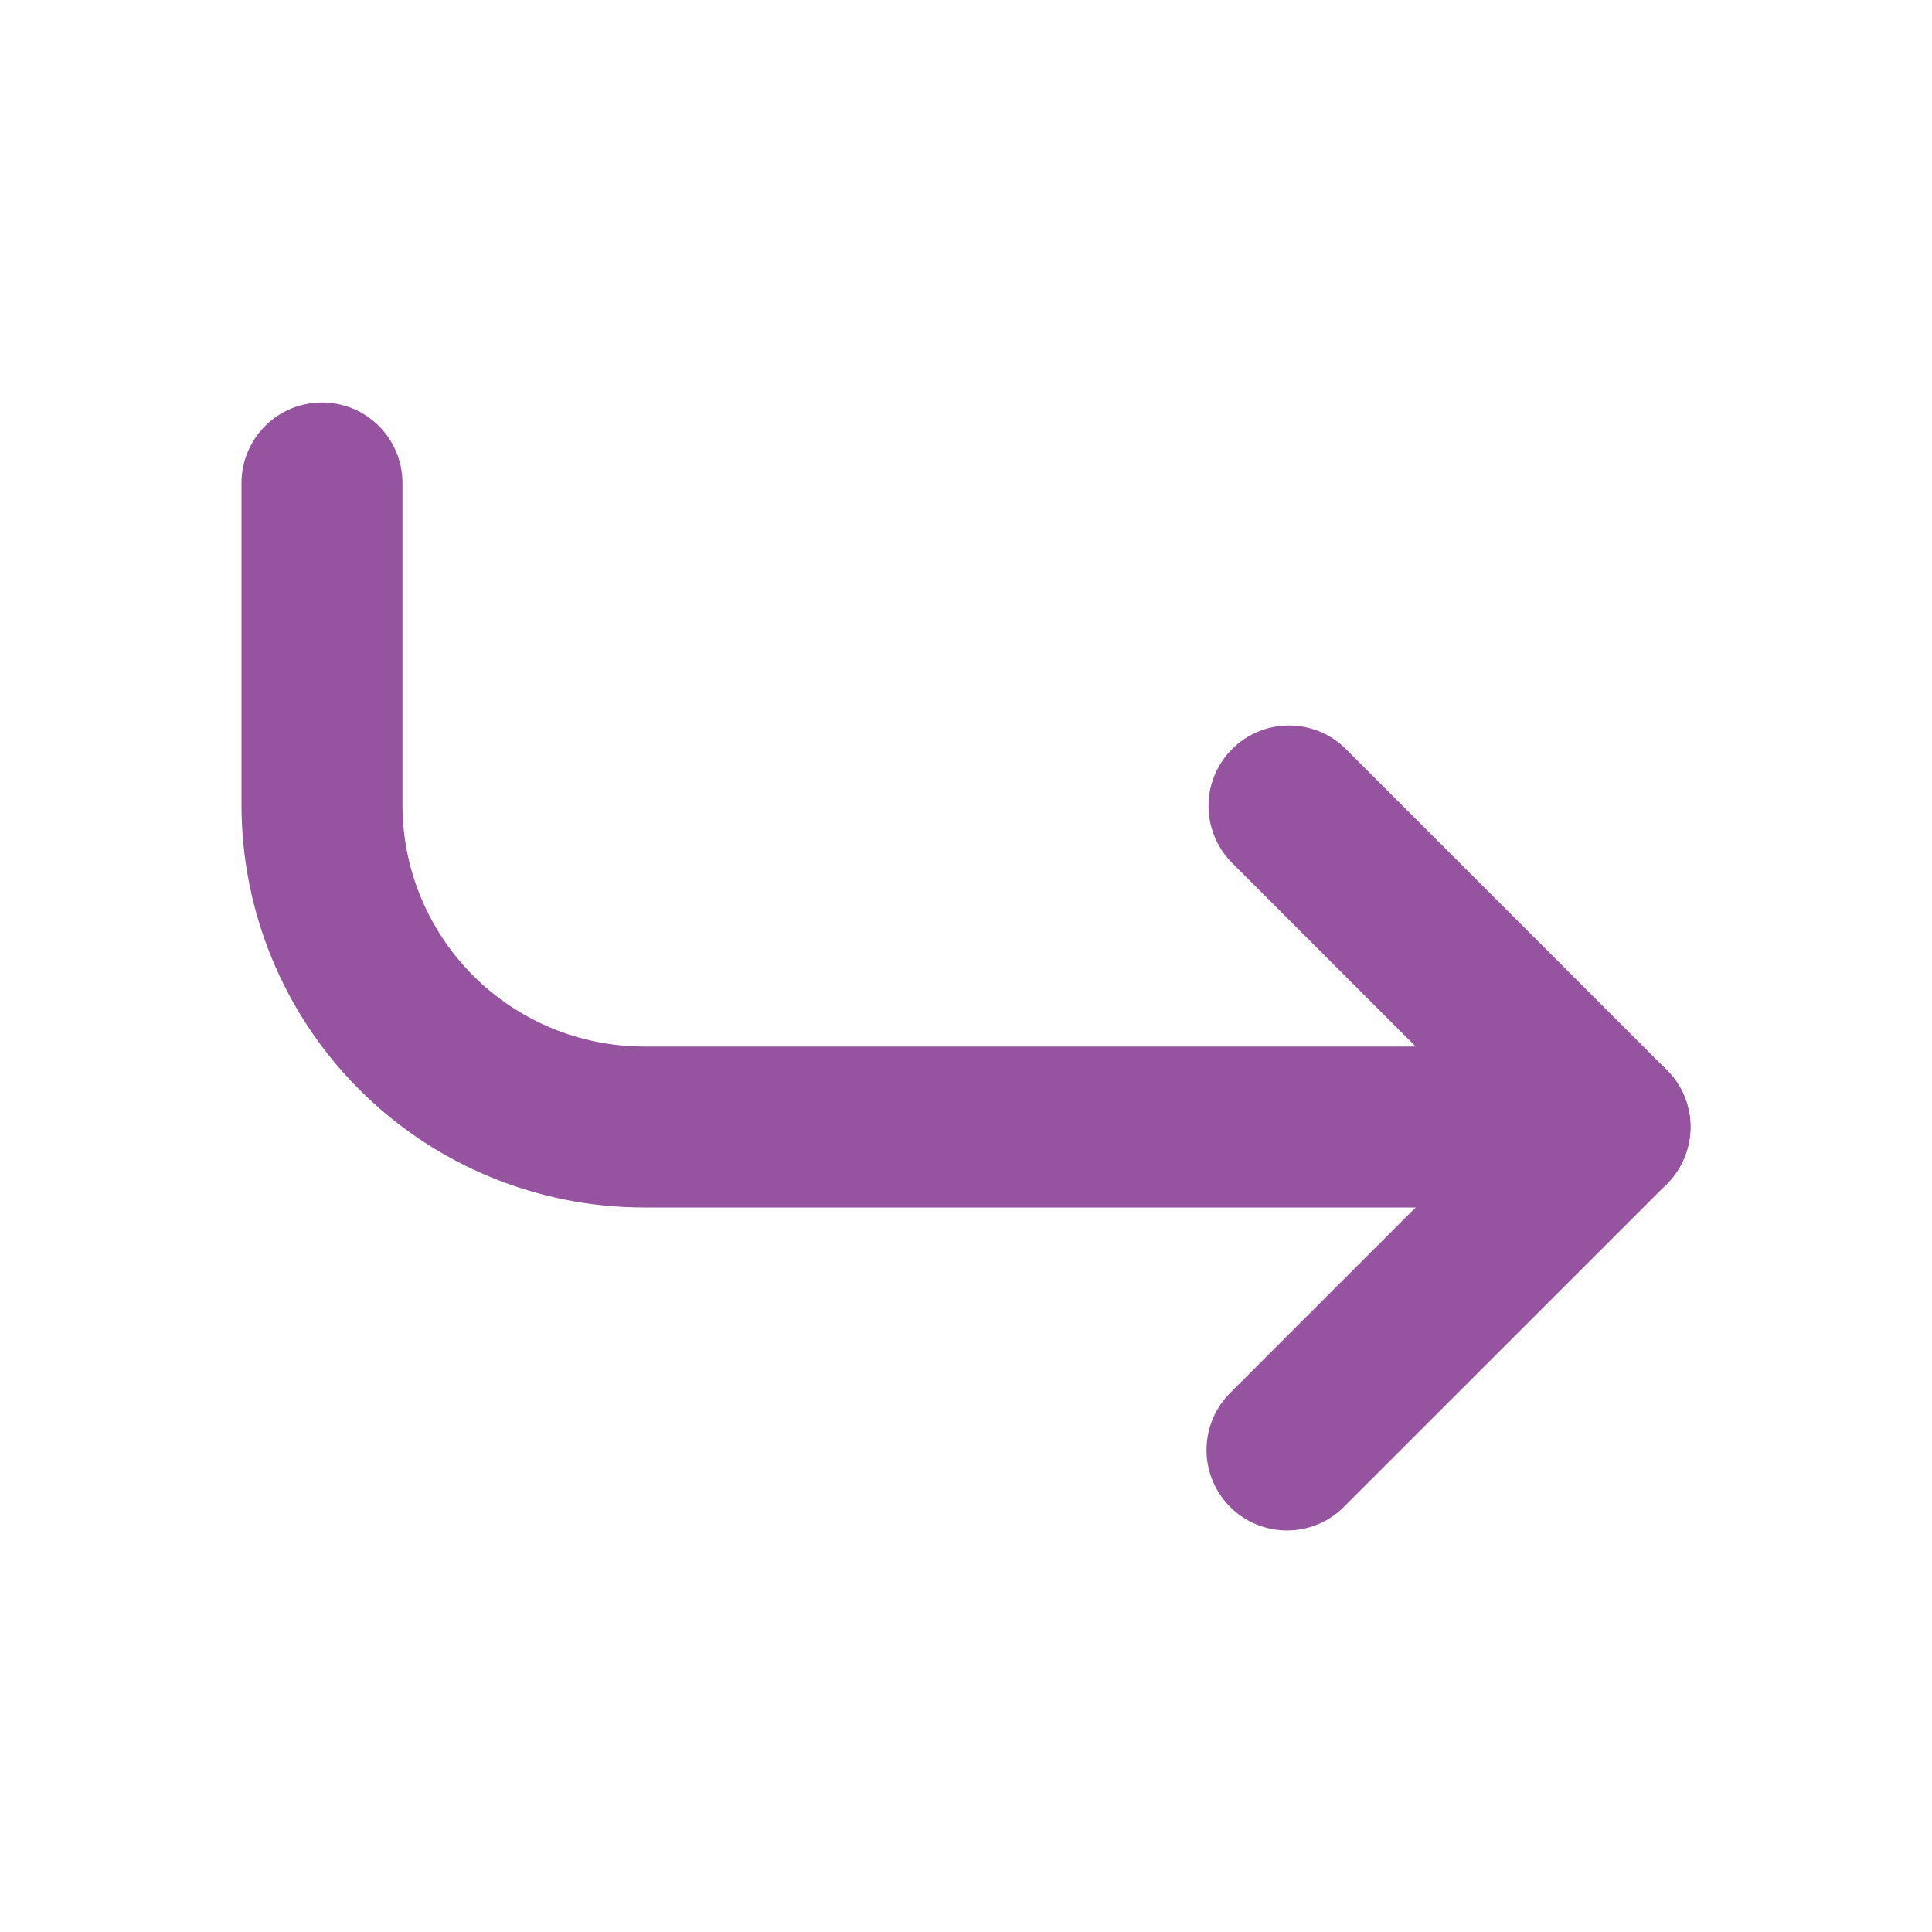
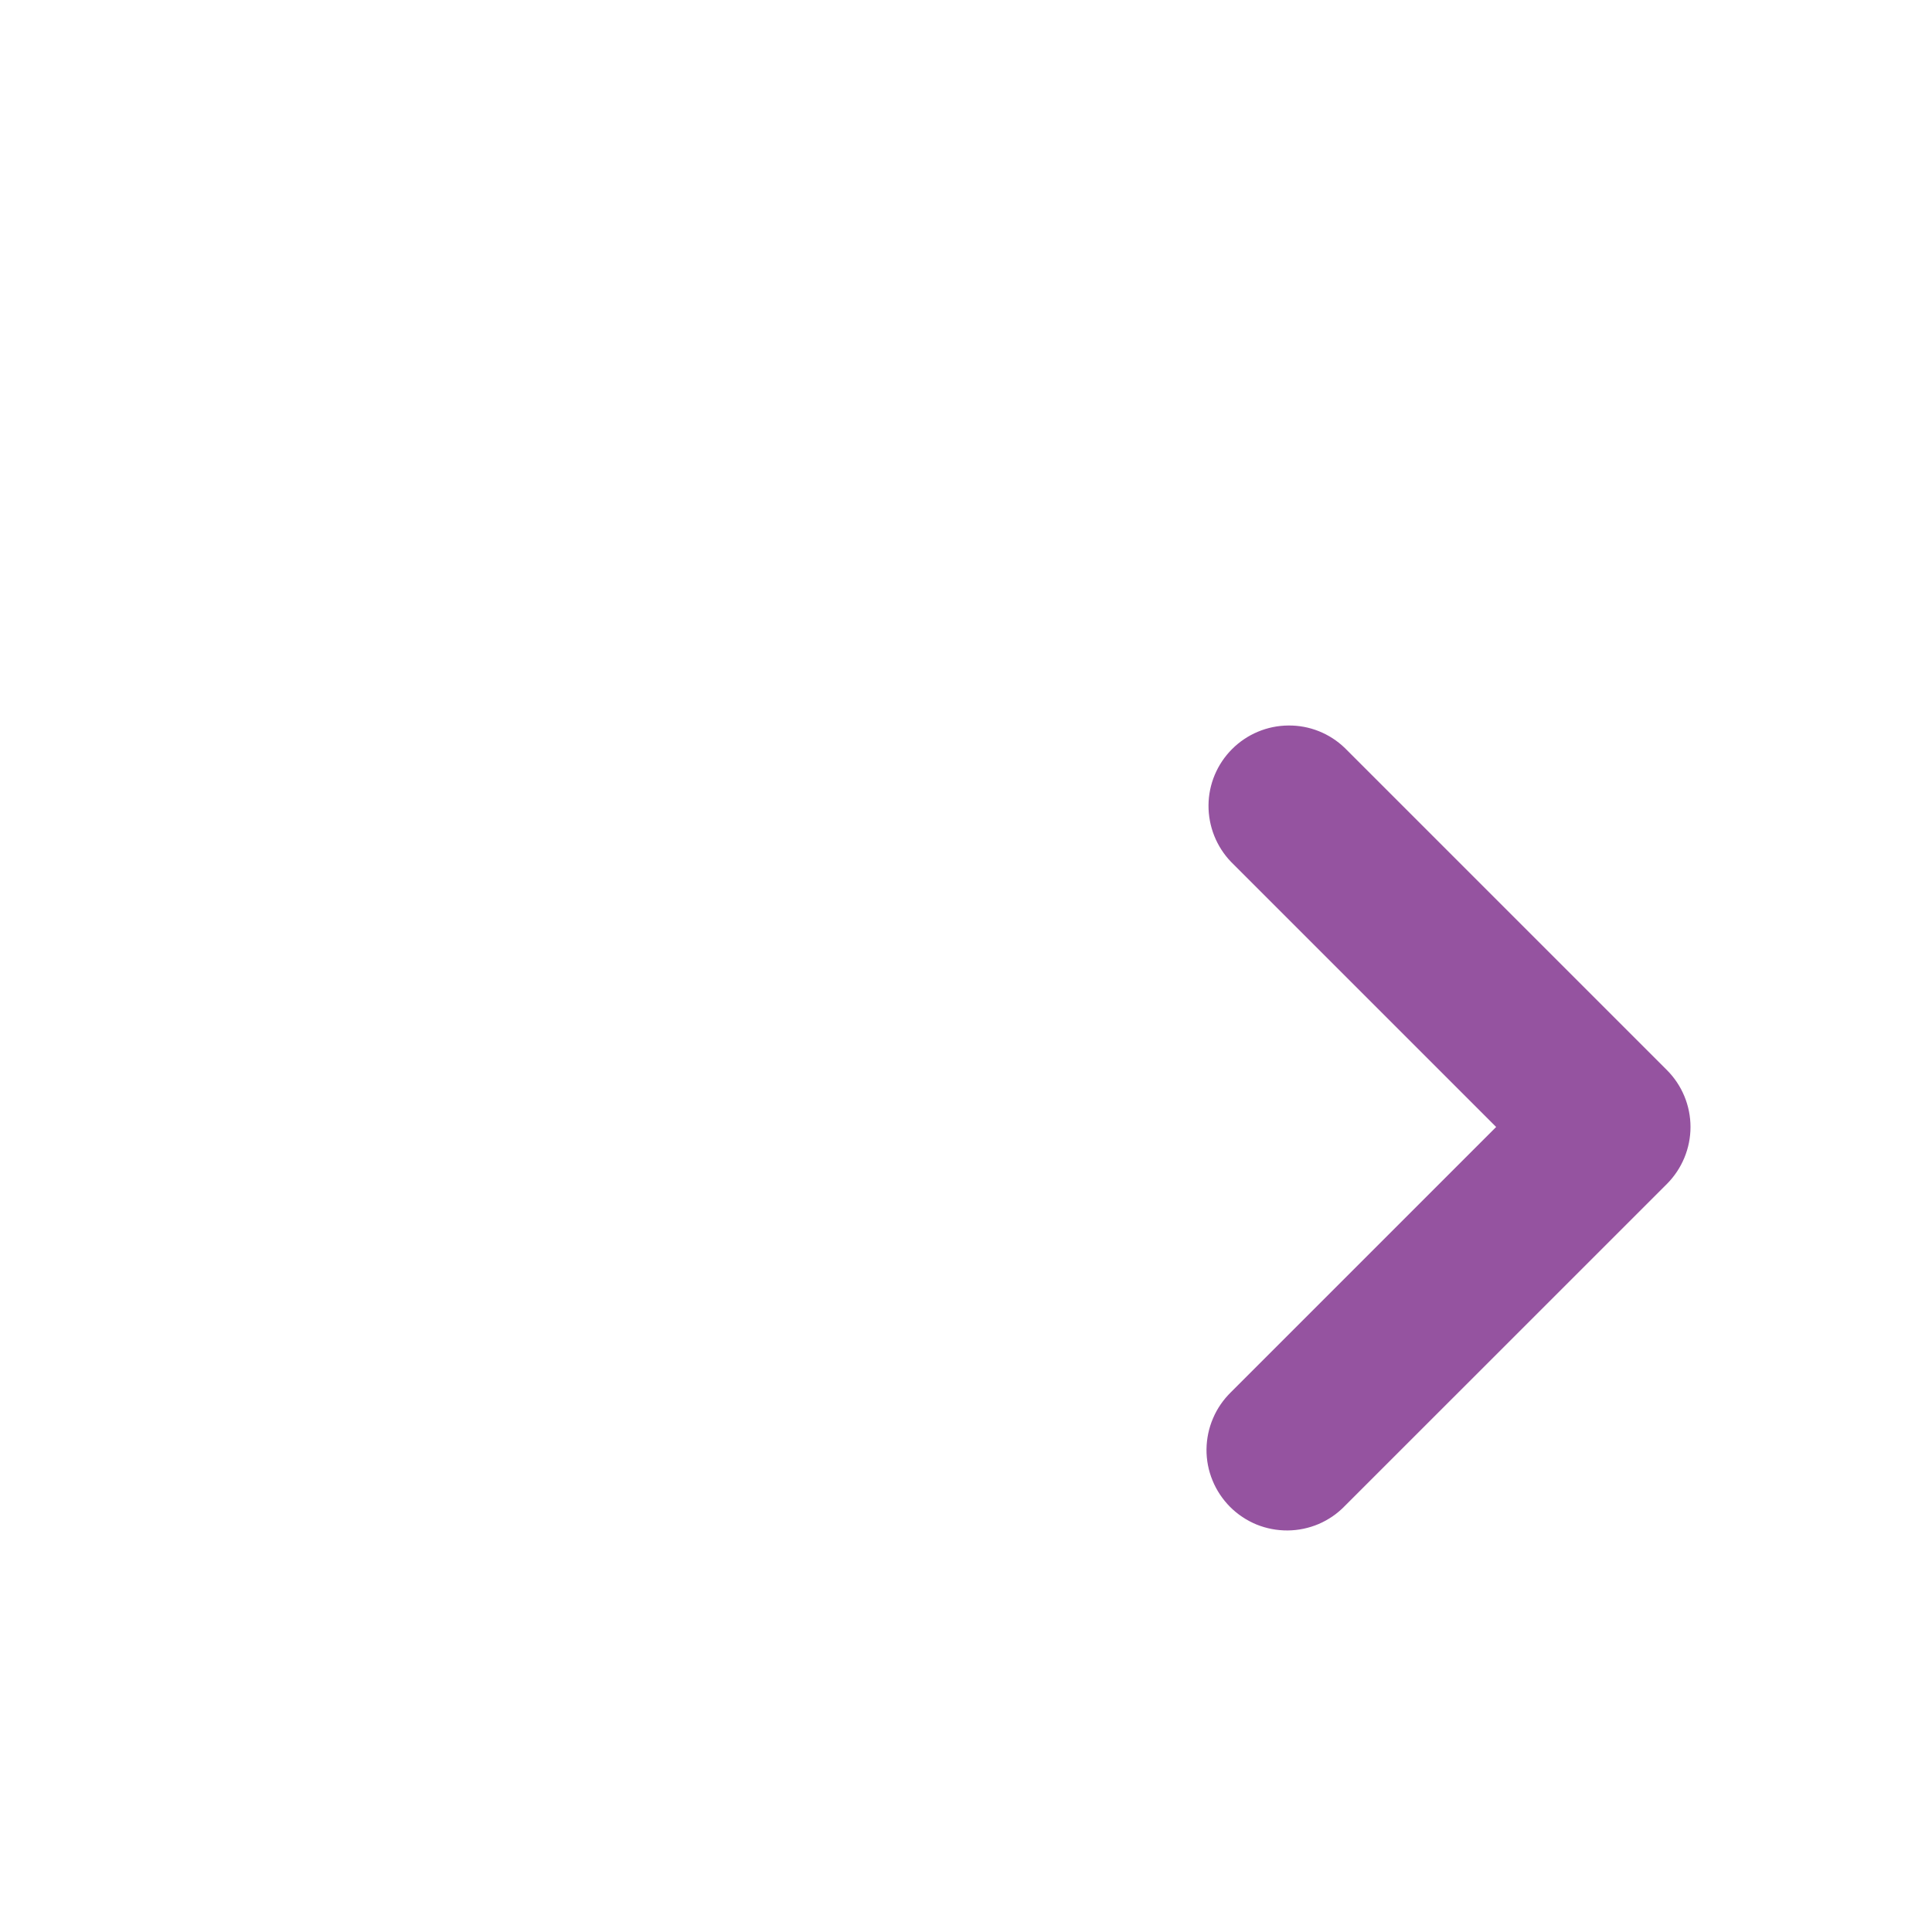
<svg xmlns="http://www.w3.org/2000/svg" width="25" height="25" viewBox="0 0 25 25" fill="none">
-   <path fill-rule="evenodd" clip-rule="evenodd" d="M21.875 14.583C21.875 14.307 21.765 14.042 21.57 13.847C21.375 13.651 21.11 13.542 20.833 13.542H8.333C7.505 13.542 6.71 13.212 6.124 12.626C5.538 12.04 5.208 11.245 5.208 10.417V6.25C5.208 5.974 5.099 5.709 4.903 5.513C4.708 5.318 4.443 5.208 4.167 5.208C3.89 5.208 3.625 5.318 3.43 5.513C3.235 5.709 3.125 5.974 3.125 6.25V10.417C3.125 11.798 3.674 13.123 4.65 14.099C5.627 15.076 6.952 15.625 8.333 15.625H20.833C21.11 15.625 21.375 15.515 21.57 15.32C21.765 15.124 21.875 14.86 21.875 14.583Z" fill="#9553A0" />
  <path fill-rule="evenodd" clip-rule="evenodd" d="M21.57 15.32C21.765 15.124 21.875 14.859 21.875 14.583C21.875 14.307 21.765 14.042 21.57 13.847L17.403 9.68C17.207 9.49 16.944 9.385 16.671 9.388C16.397 9.39 16.136 9.5 15.943 9.693C15.75 9.886 15.64 10.147 15.638 10.42C15.636 10.693 15.741 10.957 15.93 11.153L19.36 14.583L15.93 18.013C15.831 18.11 15.751 18.224 15.697 18.352C15.642 18.479 15.614 18.615 15.612 18.754C15.611 18.892 15.637 19.029 15.69 19.157C15.742 19.285 15.82 19.401 15.917 19.499C16.015 19.597 16.131 19.674 16.259 19.727C16.387 19.779 16.525 19.805 16.663 19.804C16.801 19.803 16.938 19.774 17.065 19.72C17.192 19.665 17.307 19.586 17.403 19.486L21.57 15.32Z" fill="#9553A0" />
</svg>